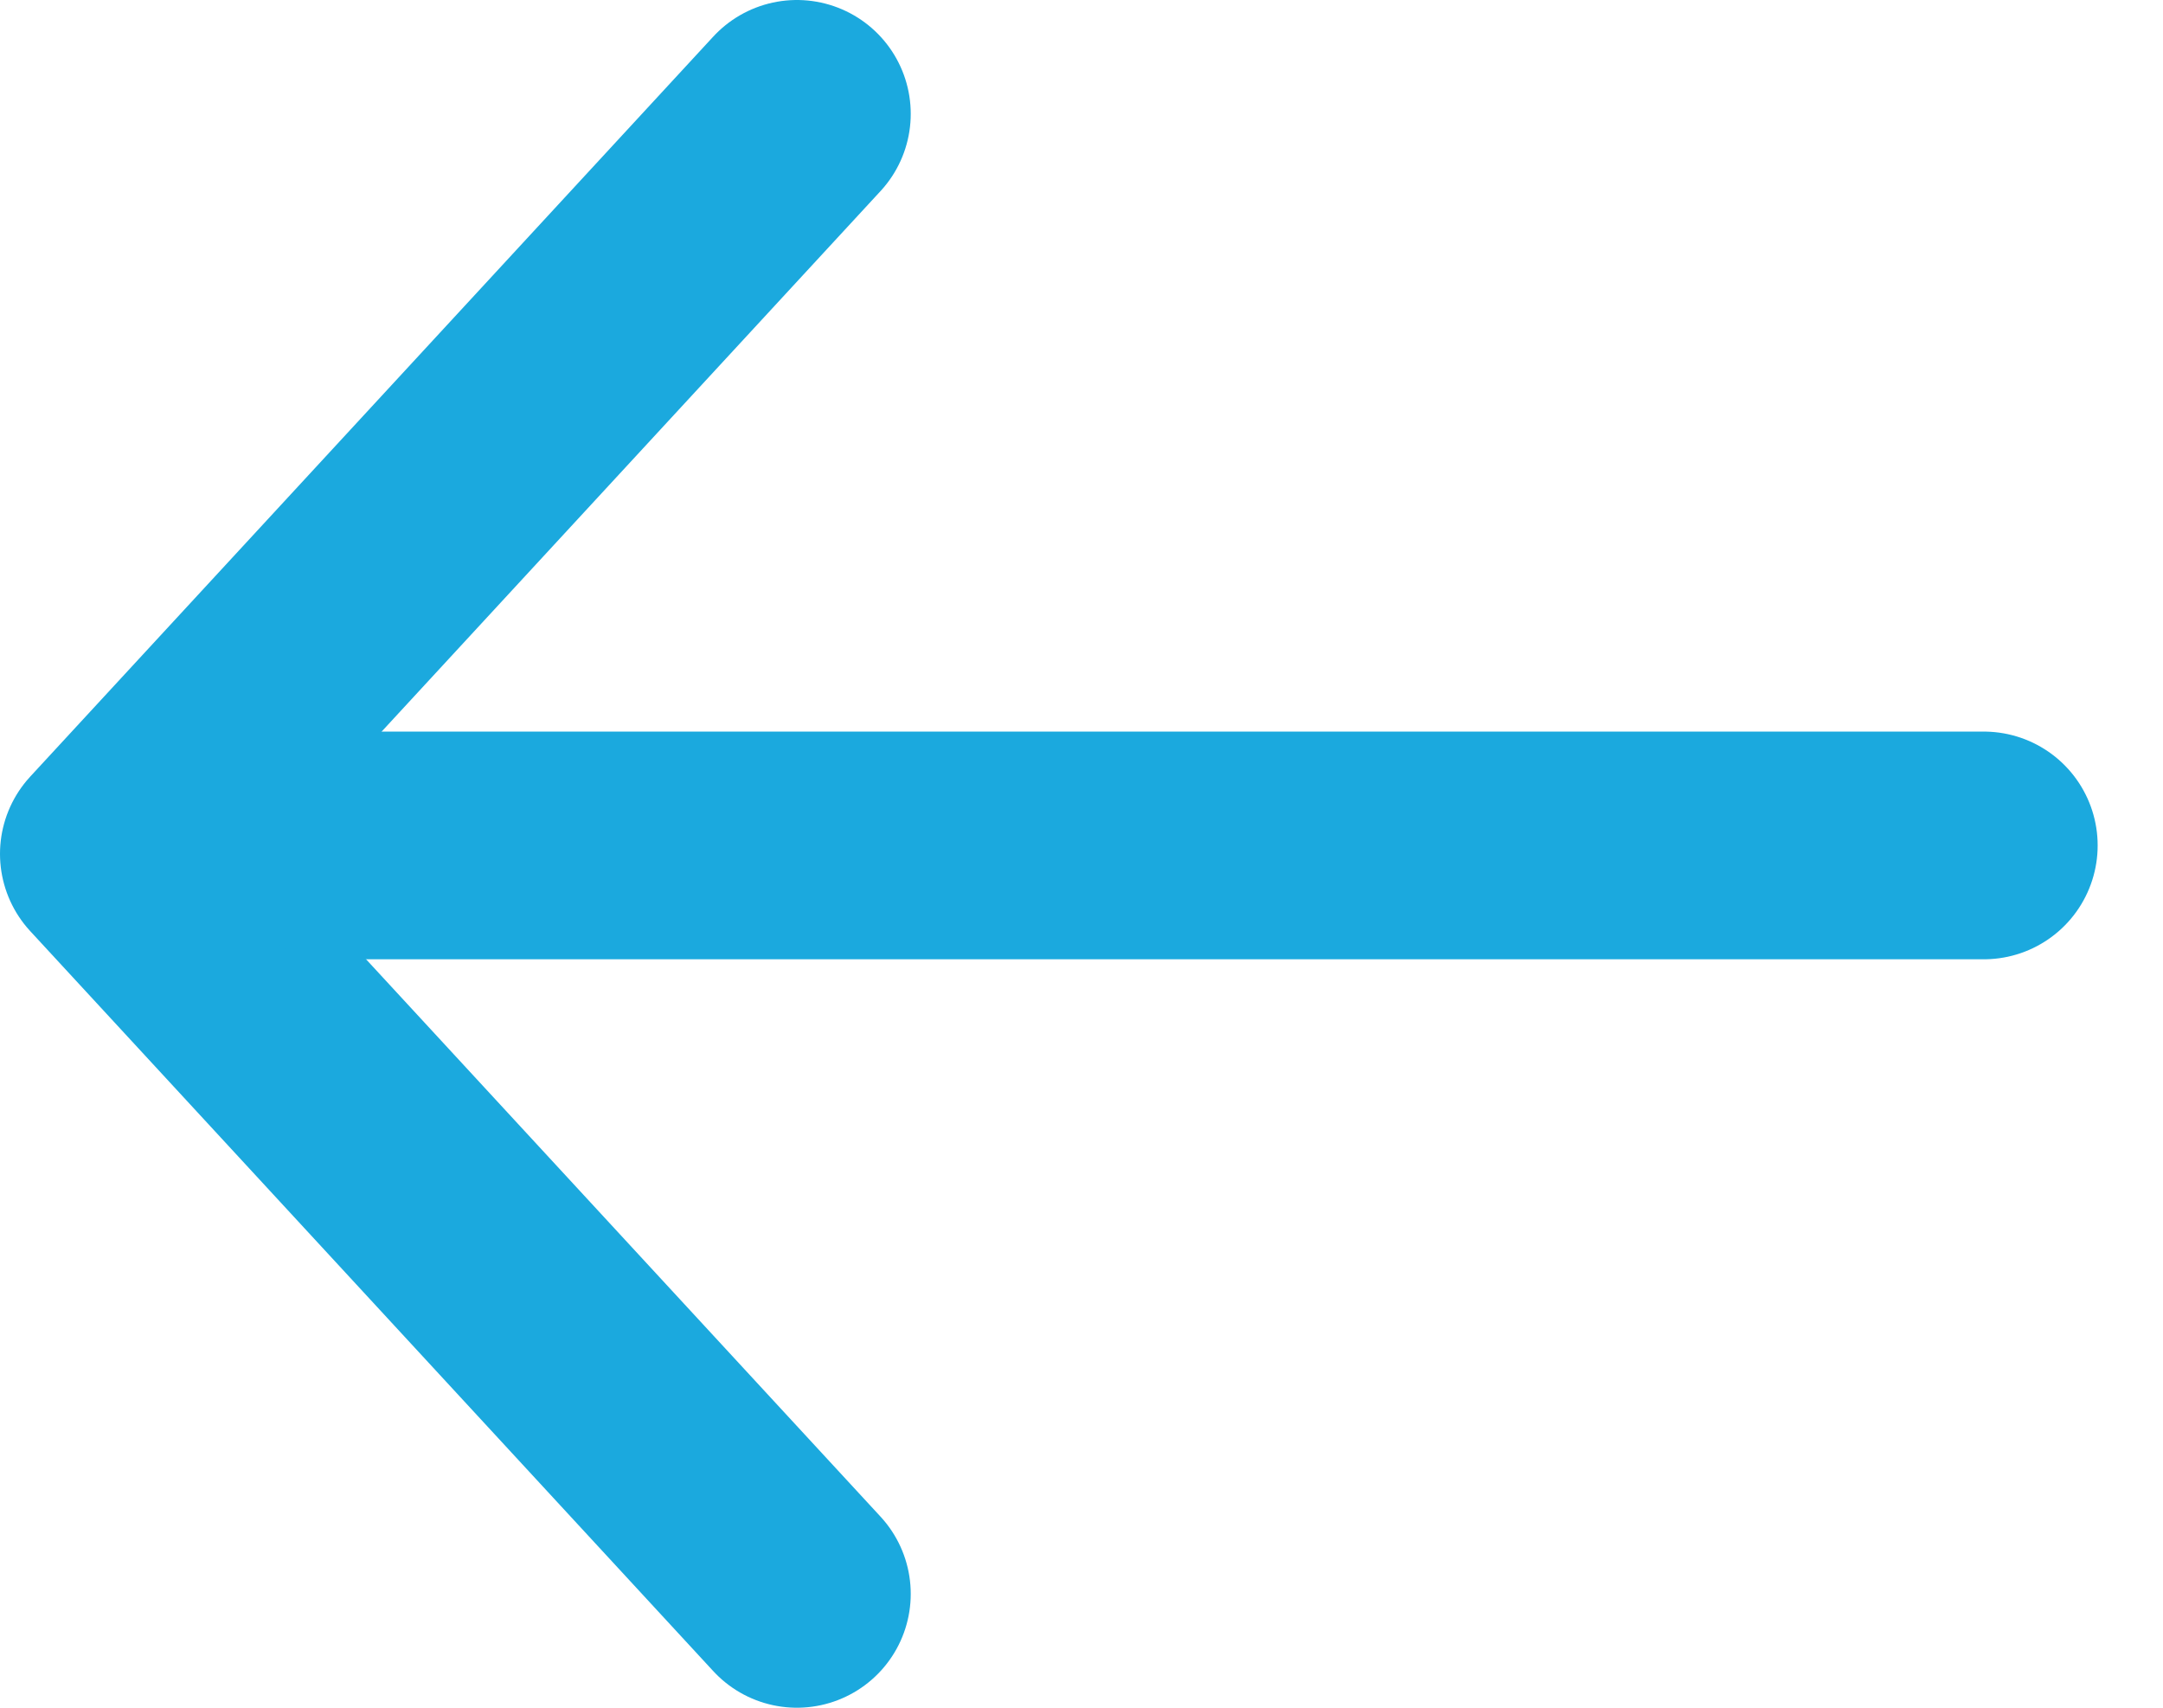
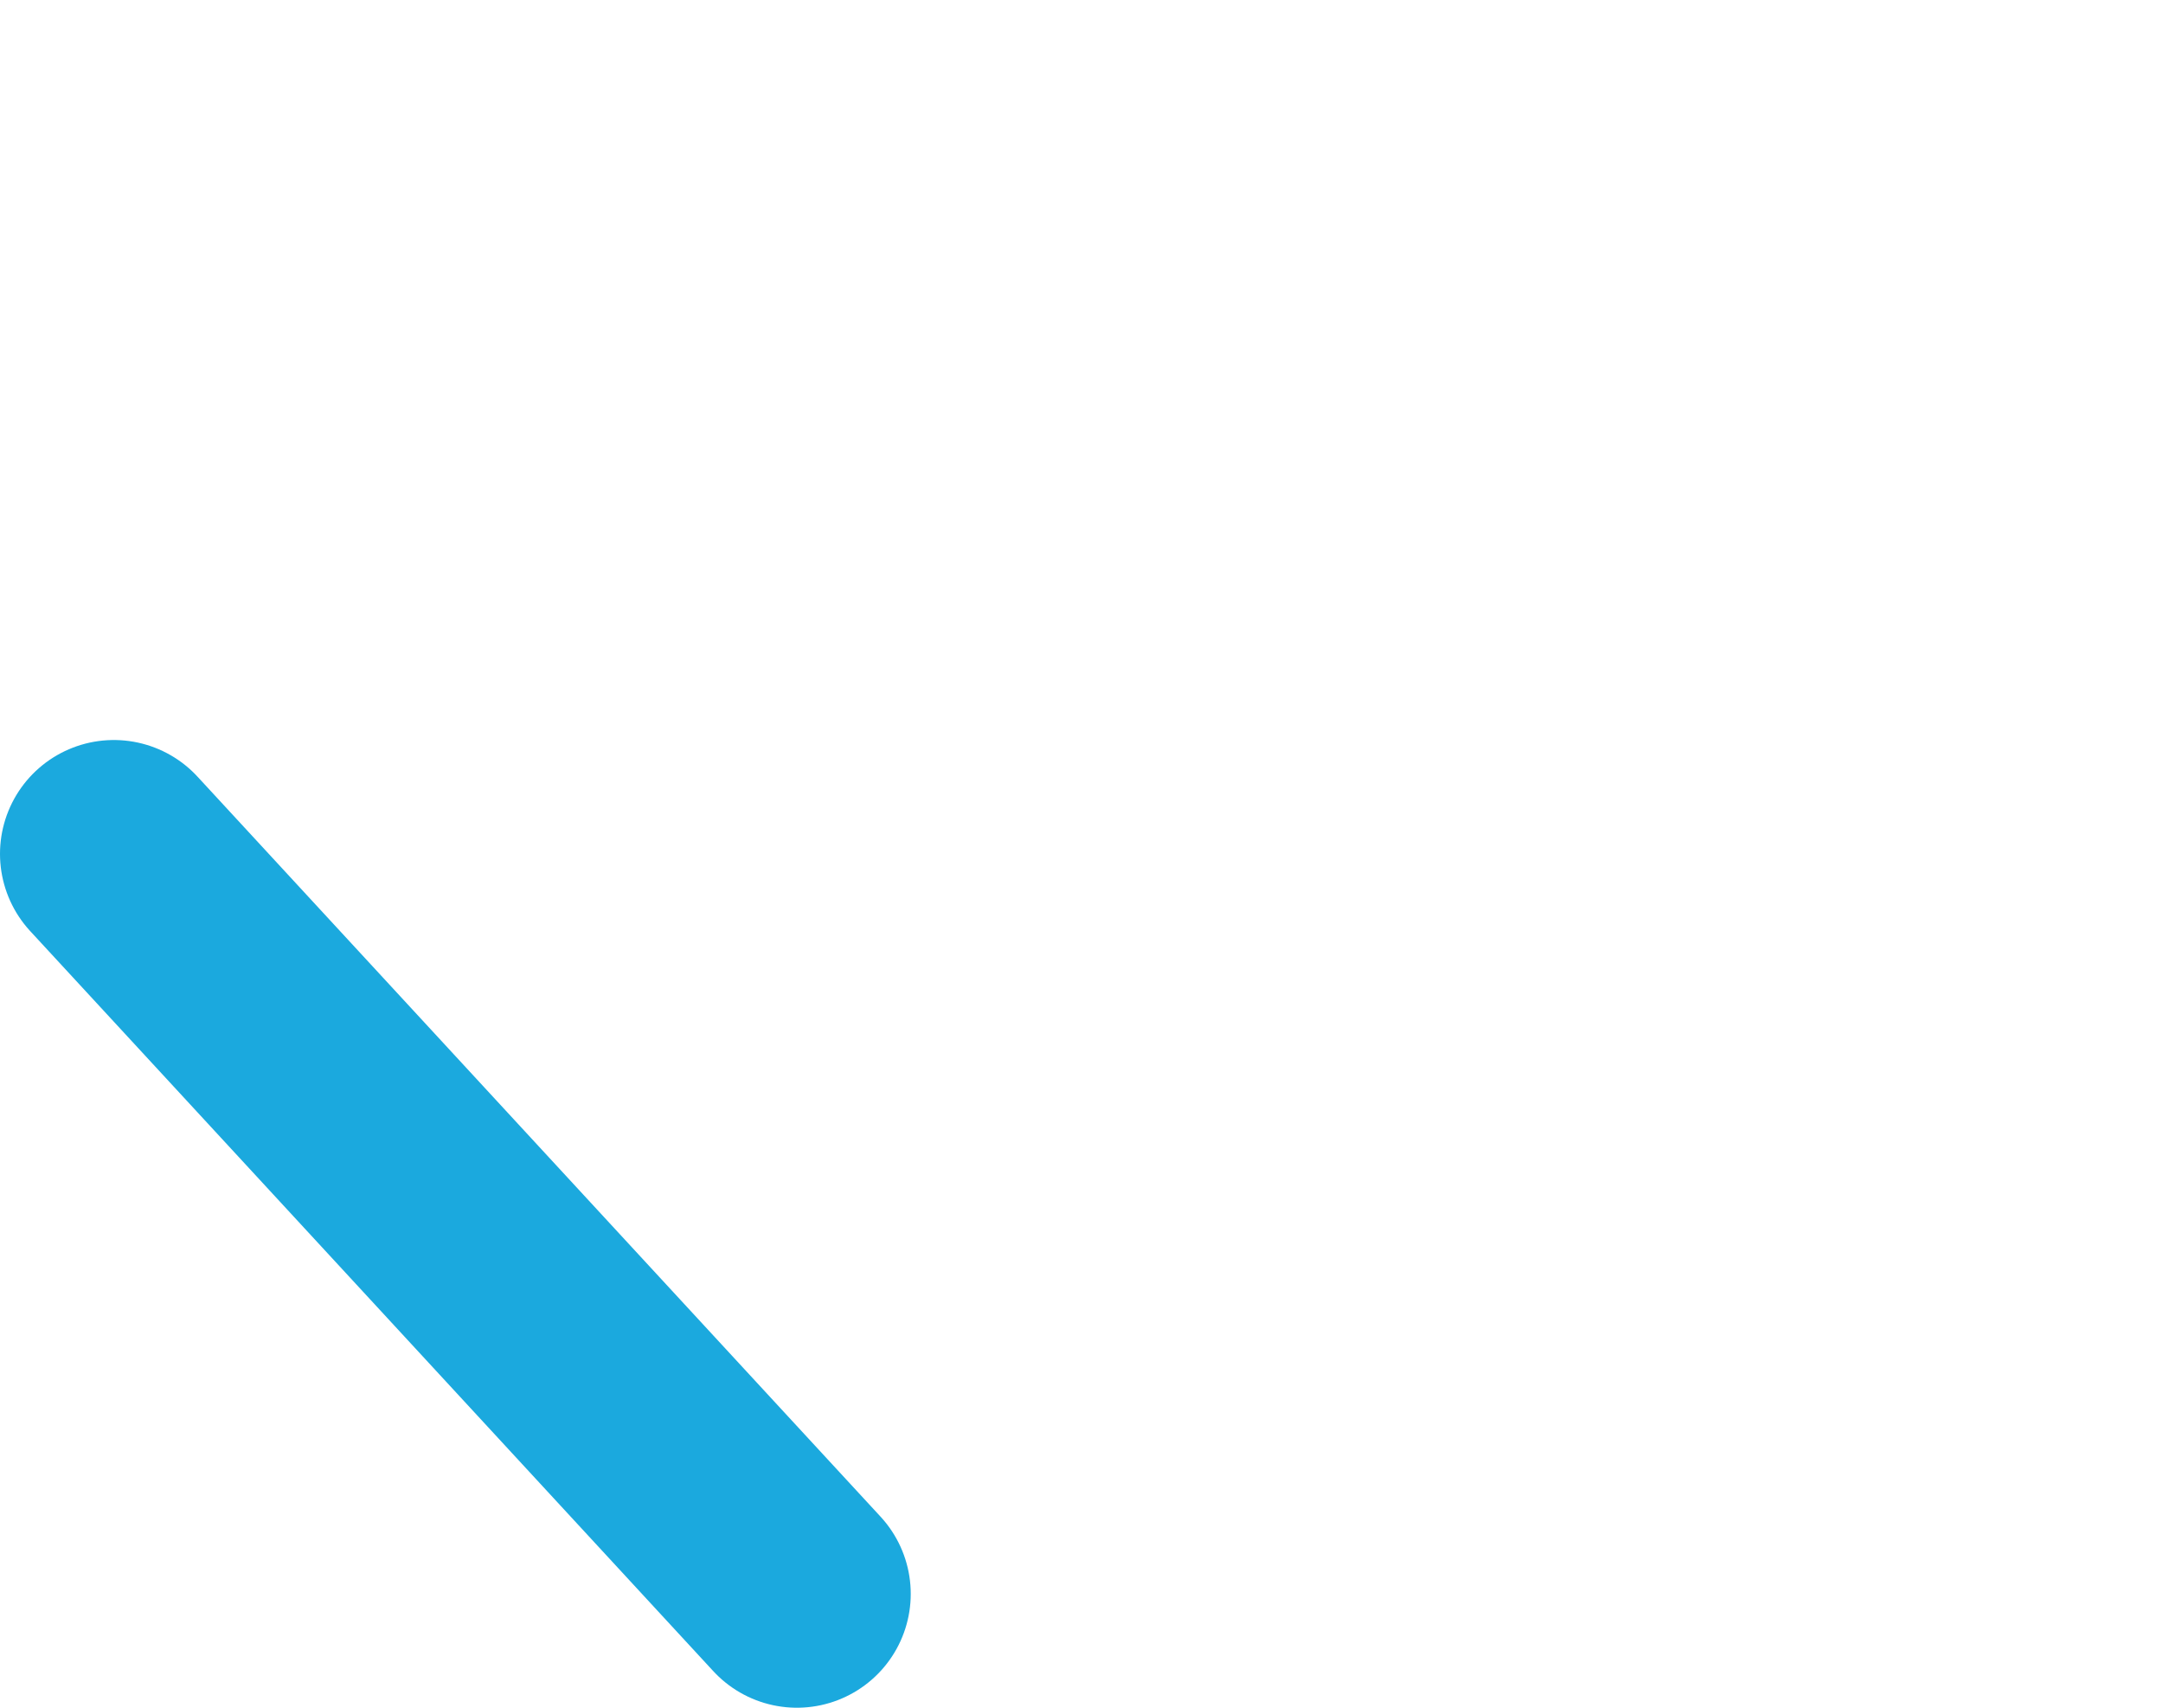
<svg xmlns="http://www.w3.org/2000/svg" width="19" height="15" viewBox="0 0 19 15" fill="none">
-   <path d="M7 14L1 7.5L7 1" stroke="#1BA9DE" stroke-width="2" stroke-linecap="round" stroke-linejoin="round" />
-   <path d="M2.926 7.426L17.426 7.426" stroke="#1BA9DE" stroke-width="2" stroke-linecap="round" stroke-linejoin="round" />
+   <path d="M7 14L1 7.5" stroke="#1BA9DE" stroke-width="2" stroke-linecap="round" stroke-linejoin="round" />
</svg>